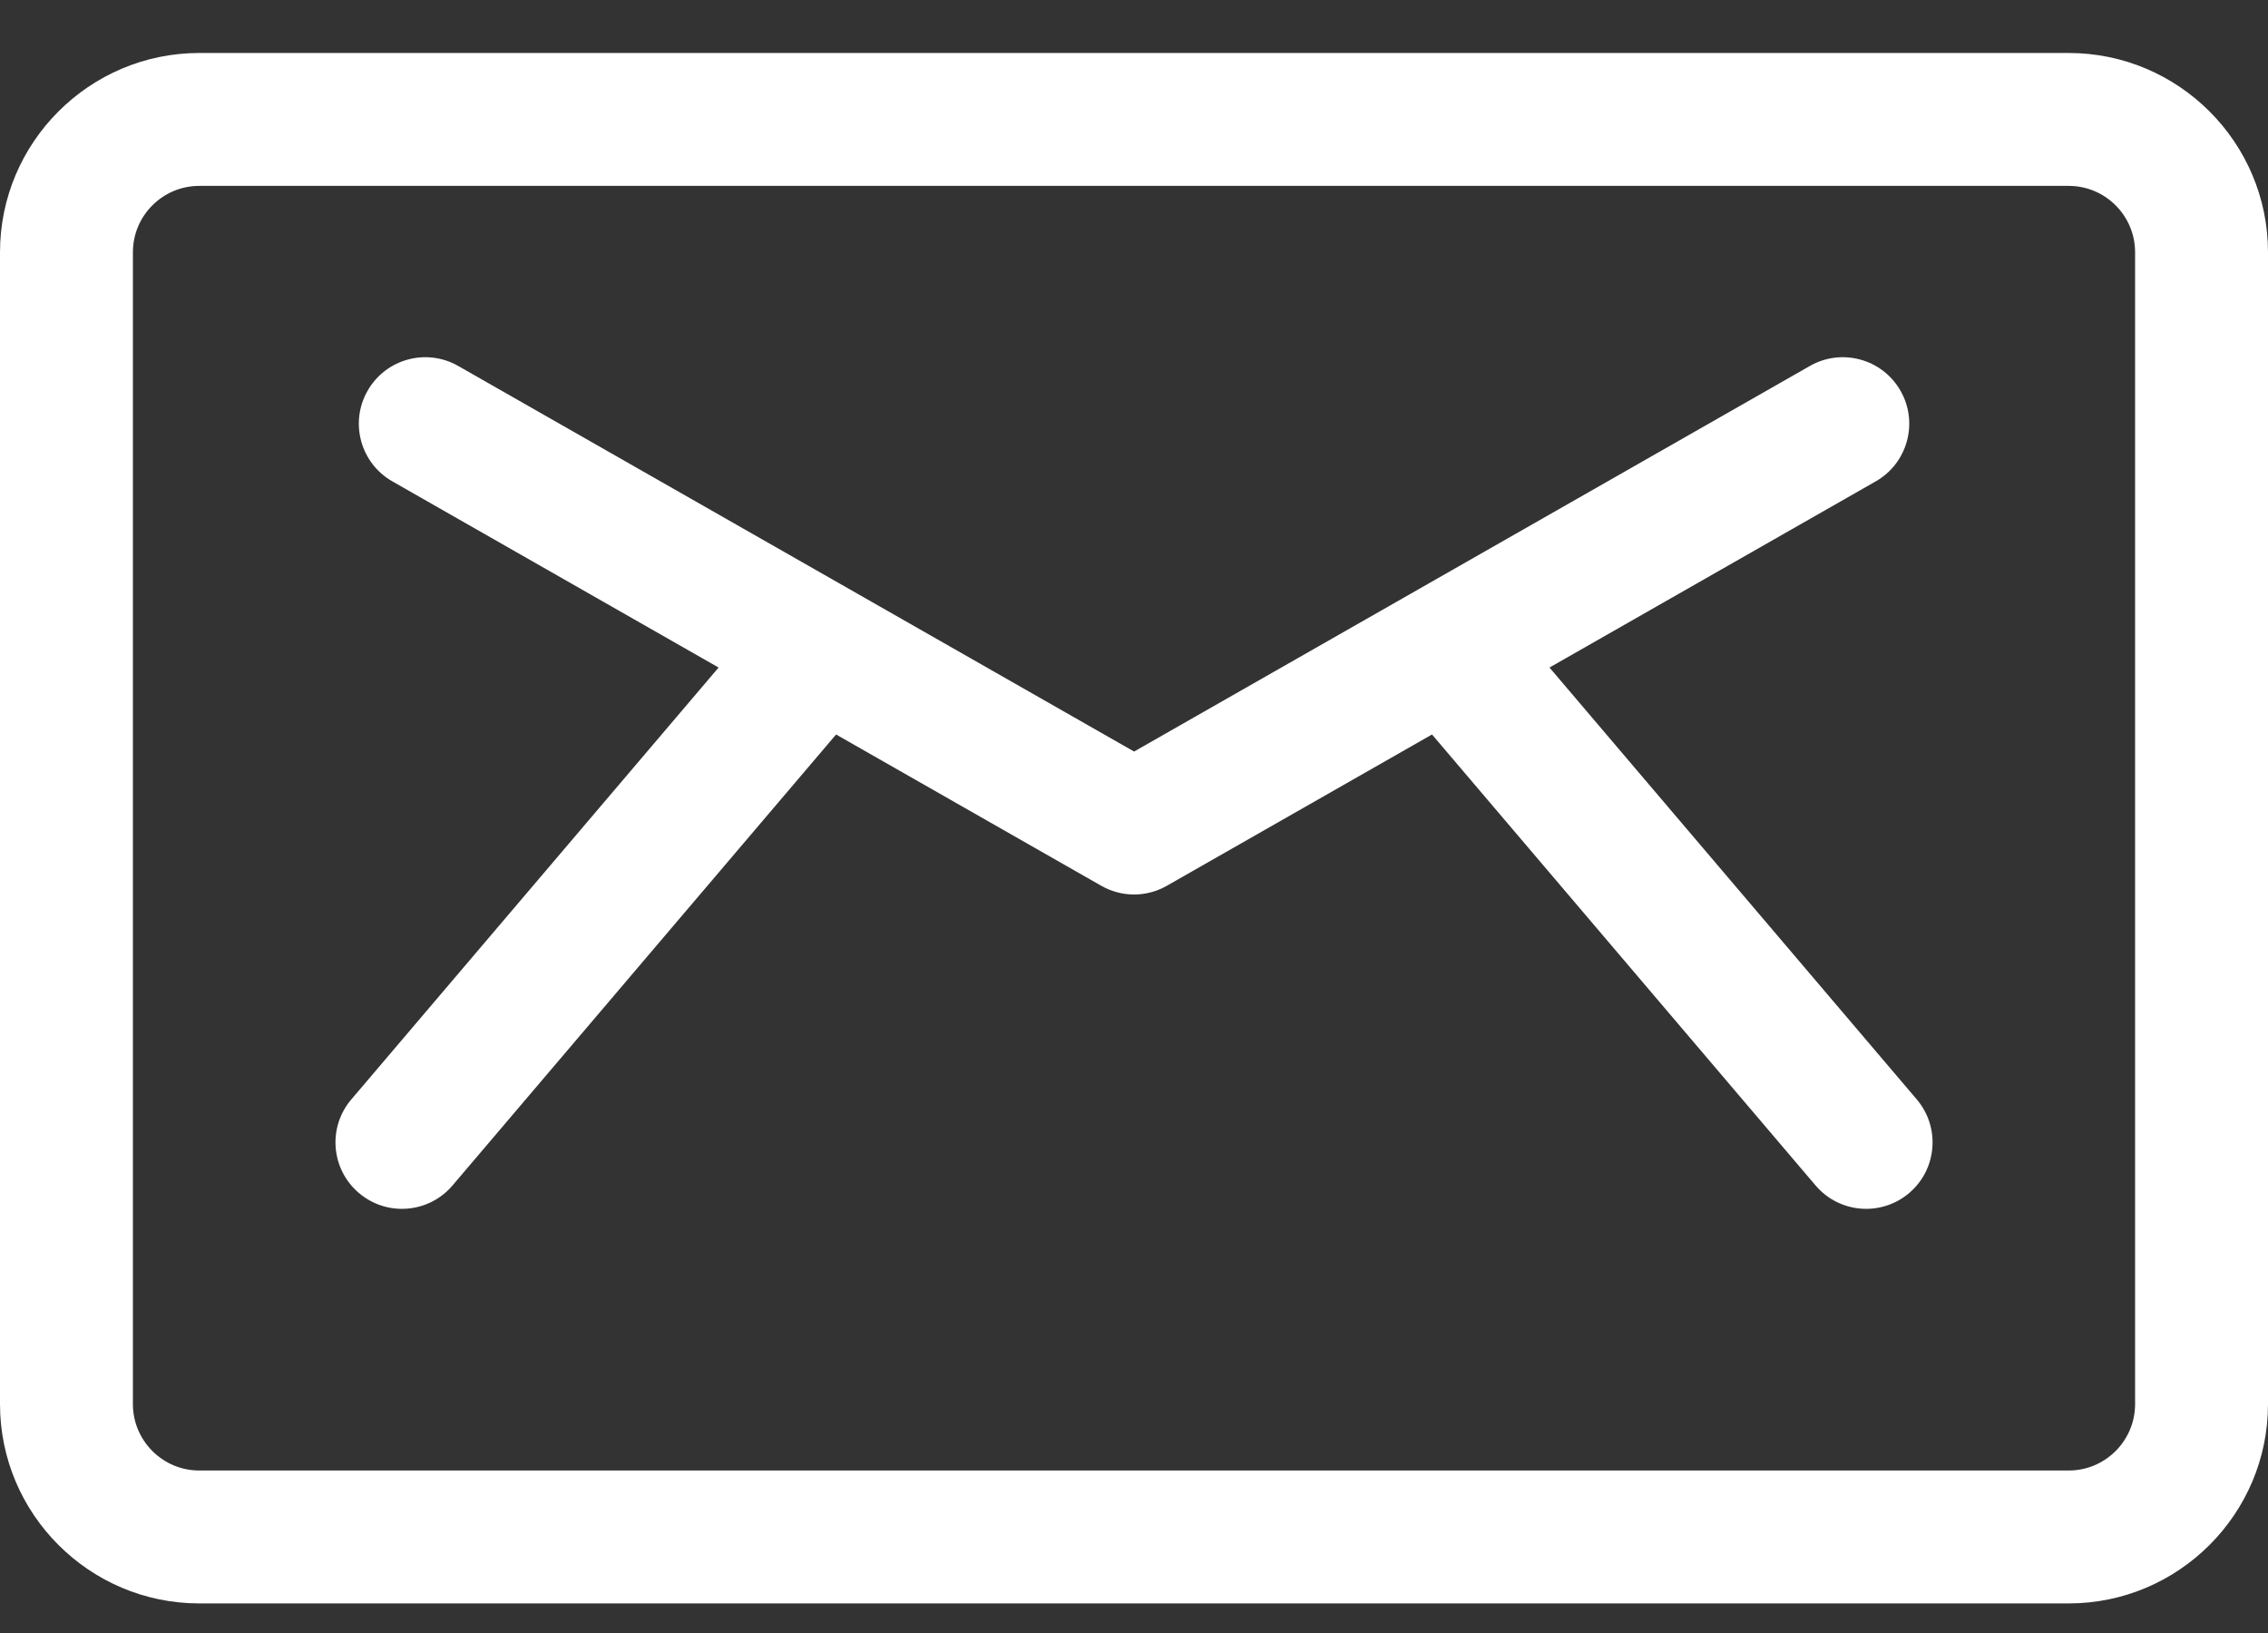
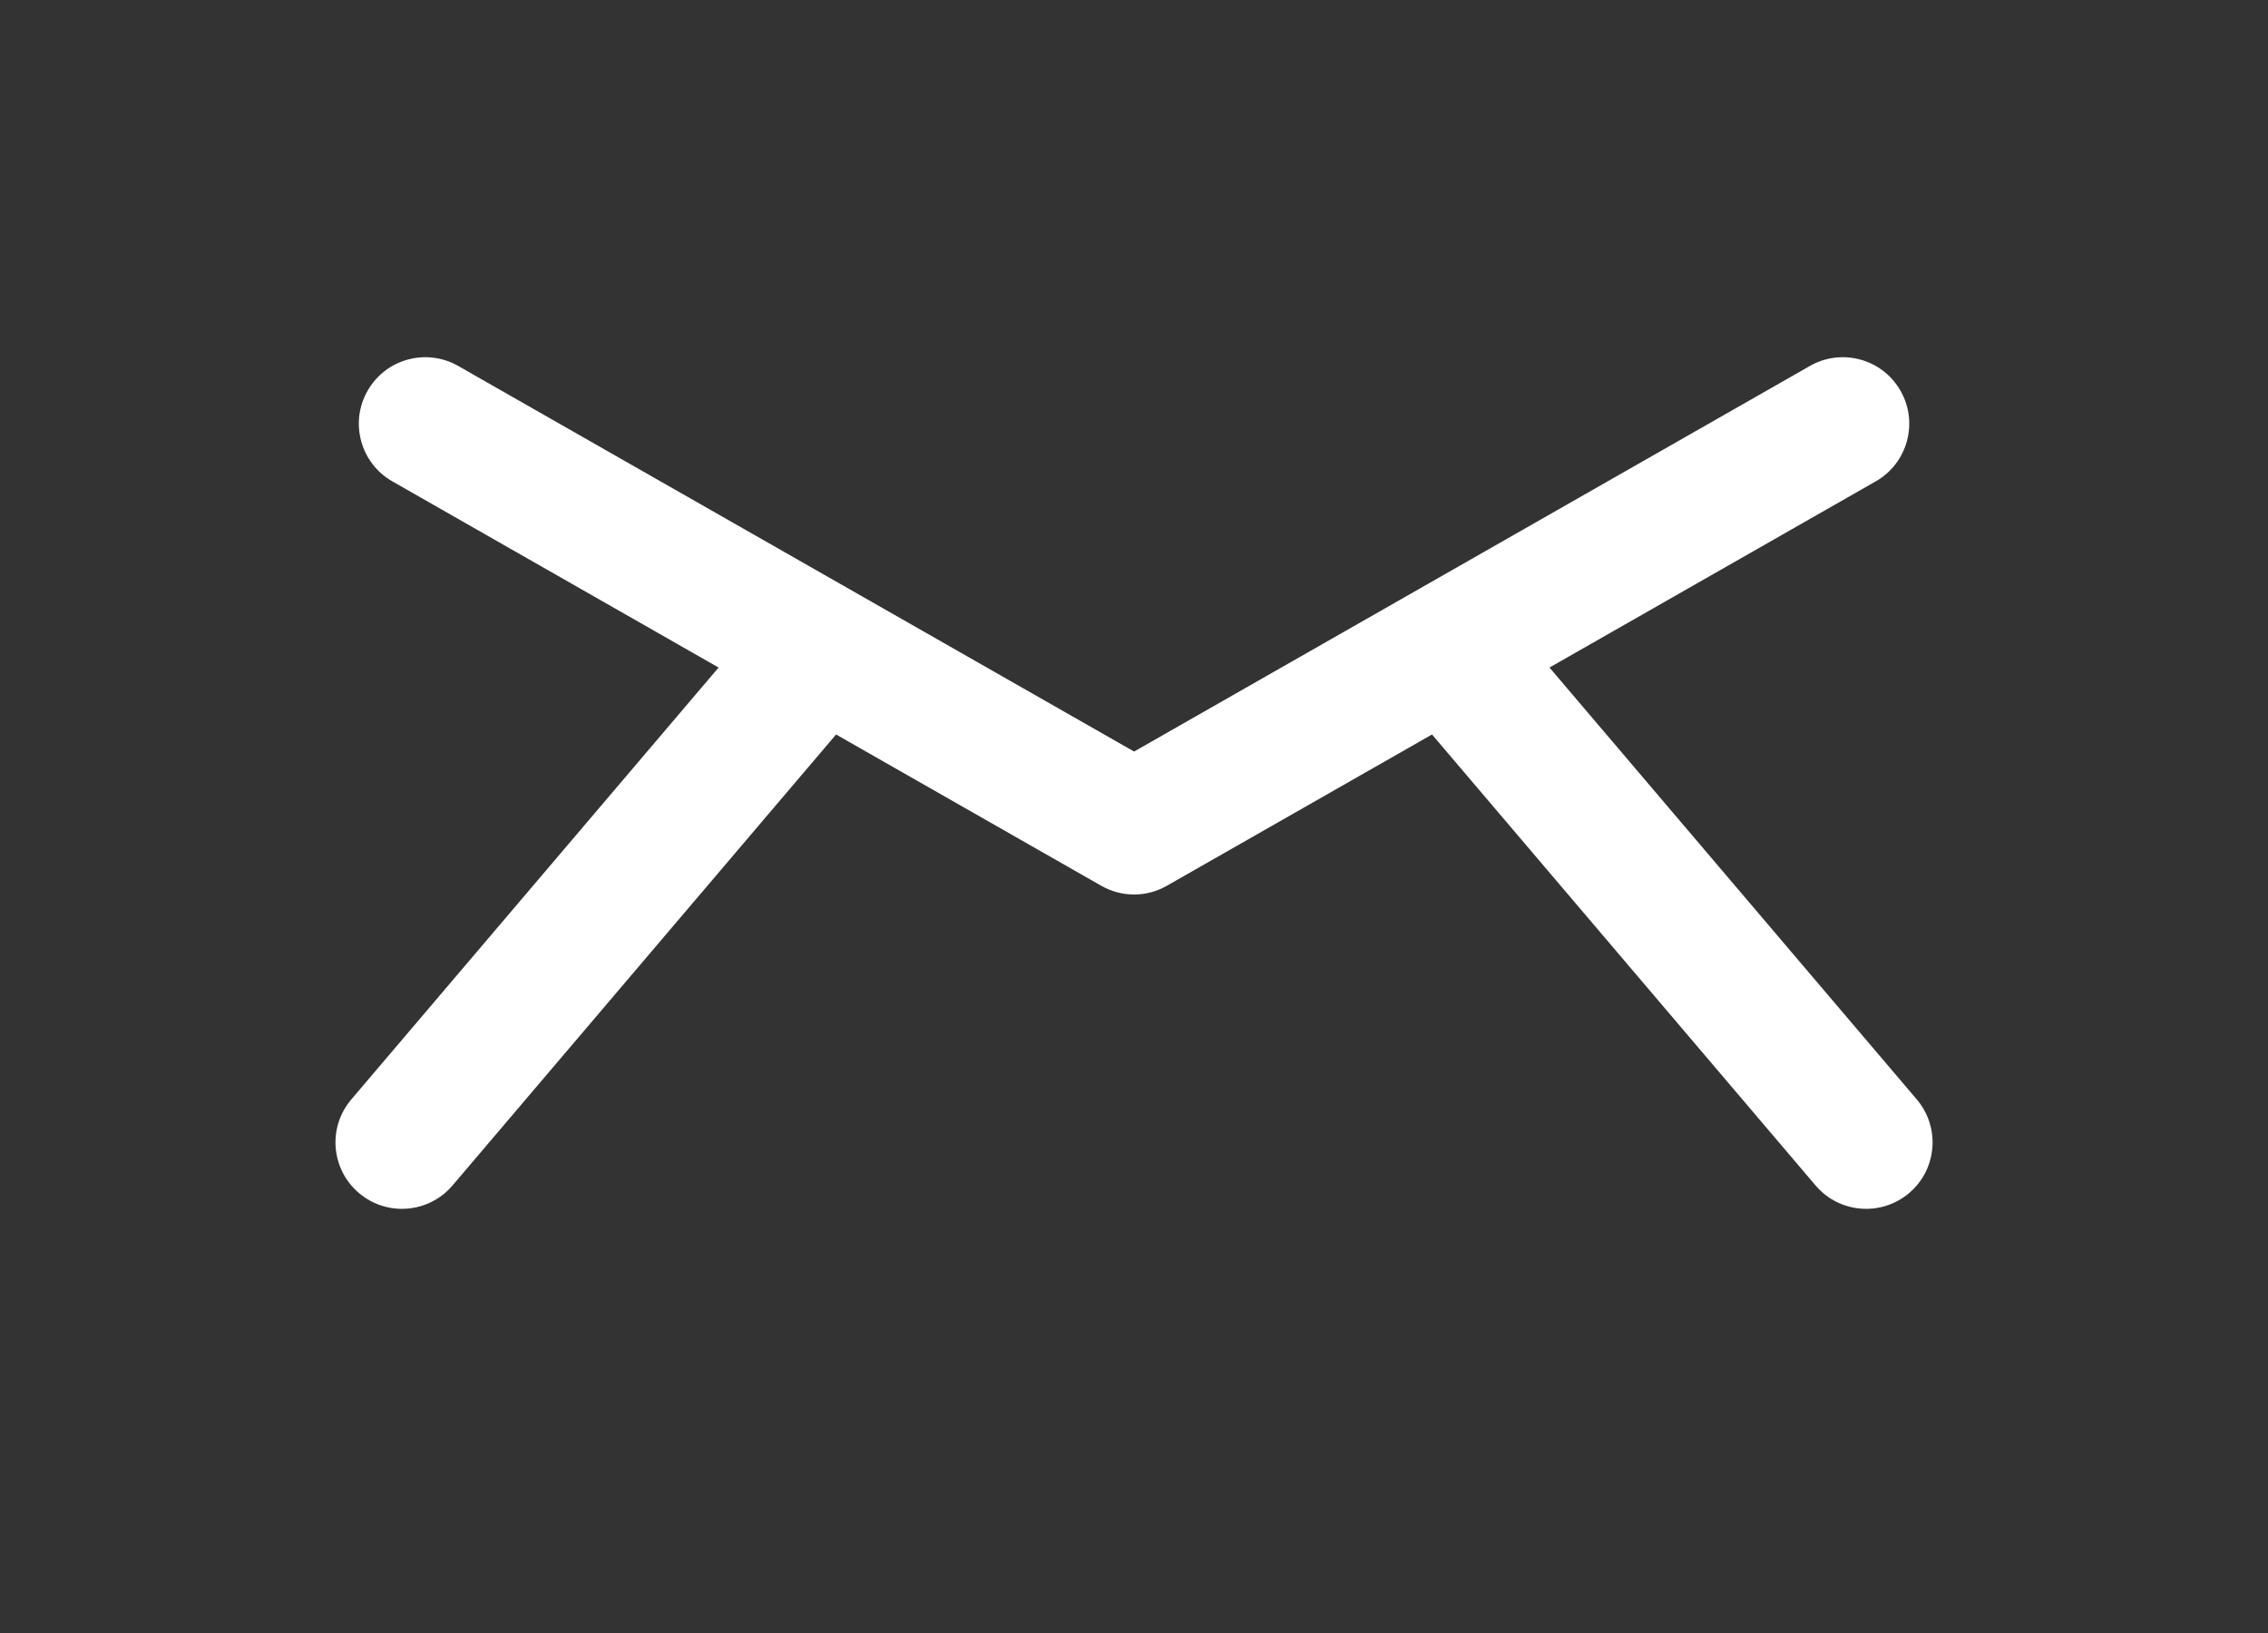
<svg xmlns="http://www.w3.org/2000/svg" width="25" height="18" viewBox="0 0 25 18" fill="none">
  <rect x="0" y="0" width="25" height="18" fill="#333333" stroke="none" />
  <path d="M21.128 12.118L17.08 7.358L20.676 5.306C21.027 5.106 21.15 4.658 20.949 4.307C20.749 3.956 20.301 3.833 19.95 4.034C19.649 4.205 12.835 8.093 12.501 8.284C12.164 8.092 5.348 4.204 5.051 4.034C4.7 3.833 4.252 3.956 4.052 4.307C3.851 4.658 3.974 5.106 4.325 5.306L7.921 7.358L3.873 12.118C3.61 12.426 3.648 12.888 3.956 13.15C4.264 13.412 4.726 13.375 4.988 13.067L9.216 8.096L12.138 9.763C12.363 9.892 12.639 9.892 12.863 9.763L15.785 8.096L20.013 13.067C20.275 13.375 20.737 13.412 21.045 13.15C21.353 12.888 21.39 12.426 21.128 12.118Z" fill="white" />
-   <path d="M22.803 0.584H2.197C0.986 0.584 0 1.57 0 2.781V15.477C0 16.688 0.986 17.674 2.197 17.674H22.803C24.014 17.674 25 16.688 25 15.477V2.781C25 1.57 24.014 0.584 22.803 0.584ZM23.535 15.477C23.535 15.88 23.207 16.209 22.803 16.209H2.197C1.793 16.209 1.465 15.88 1.465 15.477V2.781C1.465 2.377 1.793 2.049 2.197 2.049H22.803C23.207 2.049 23.535 2.377 23.535 2.781V15.477Z" fill="white" />
</svg>